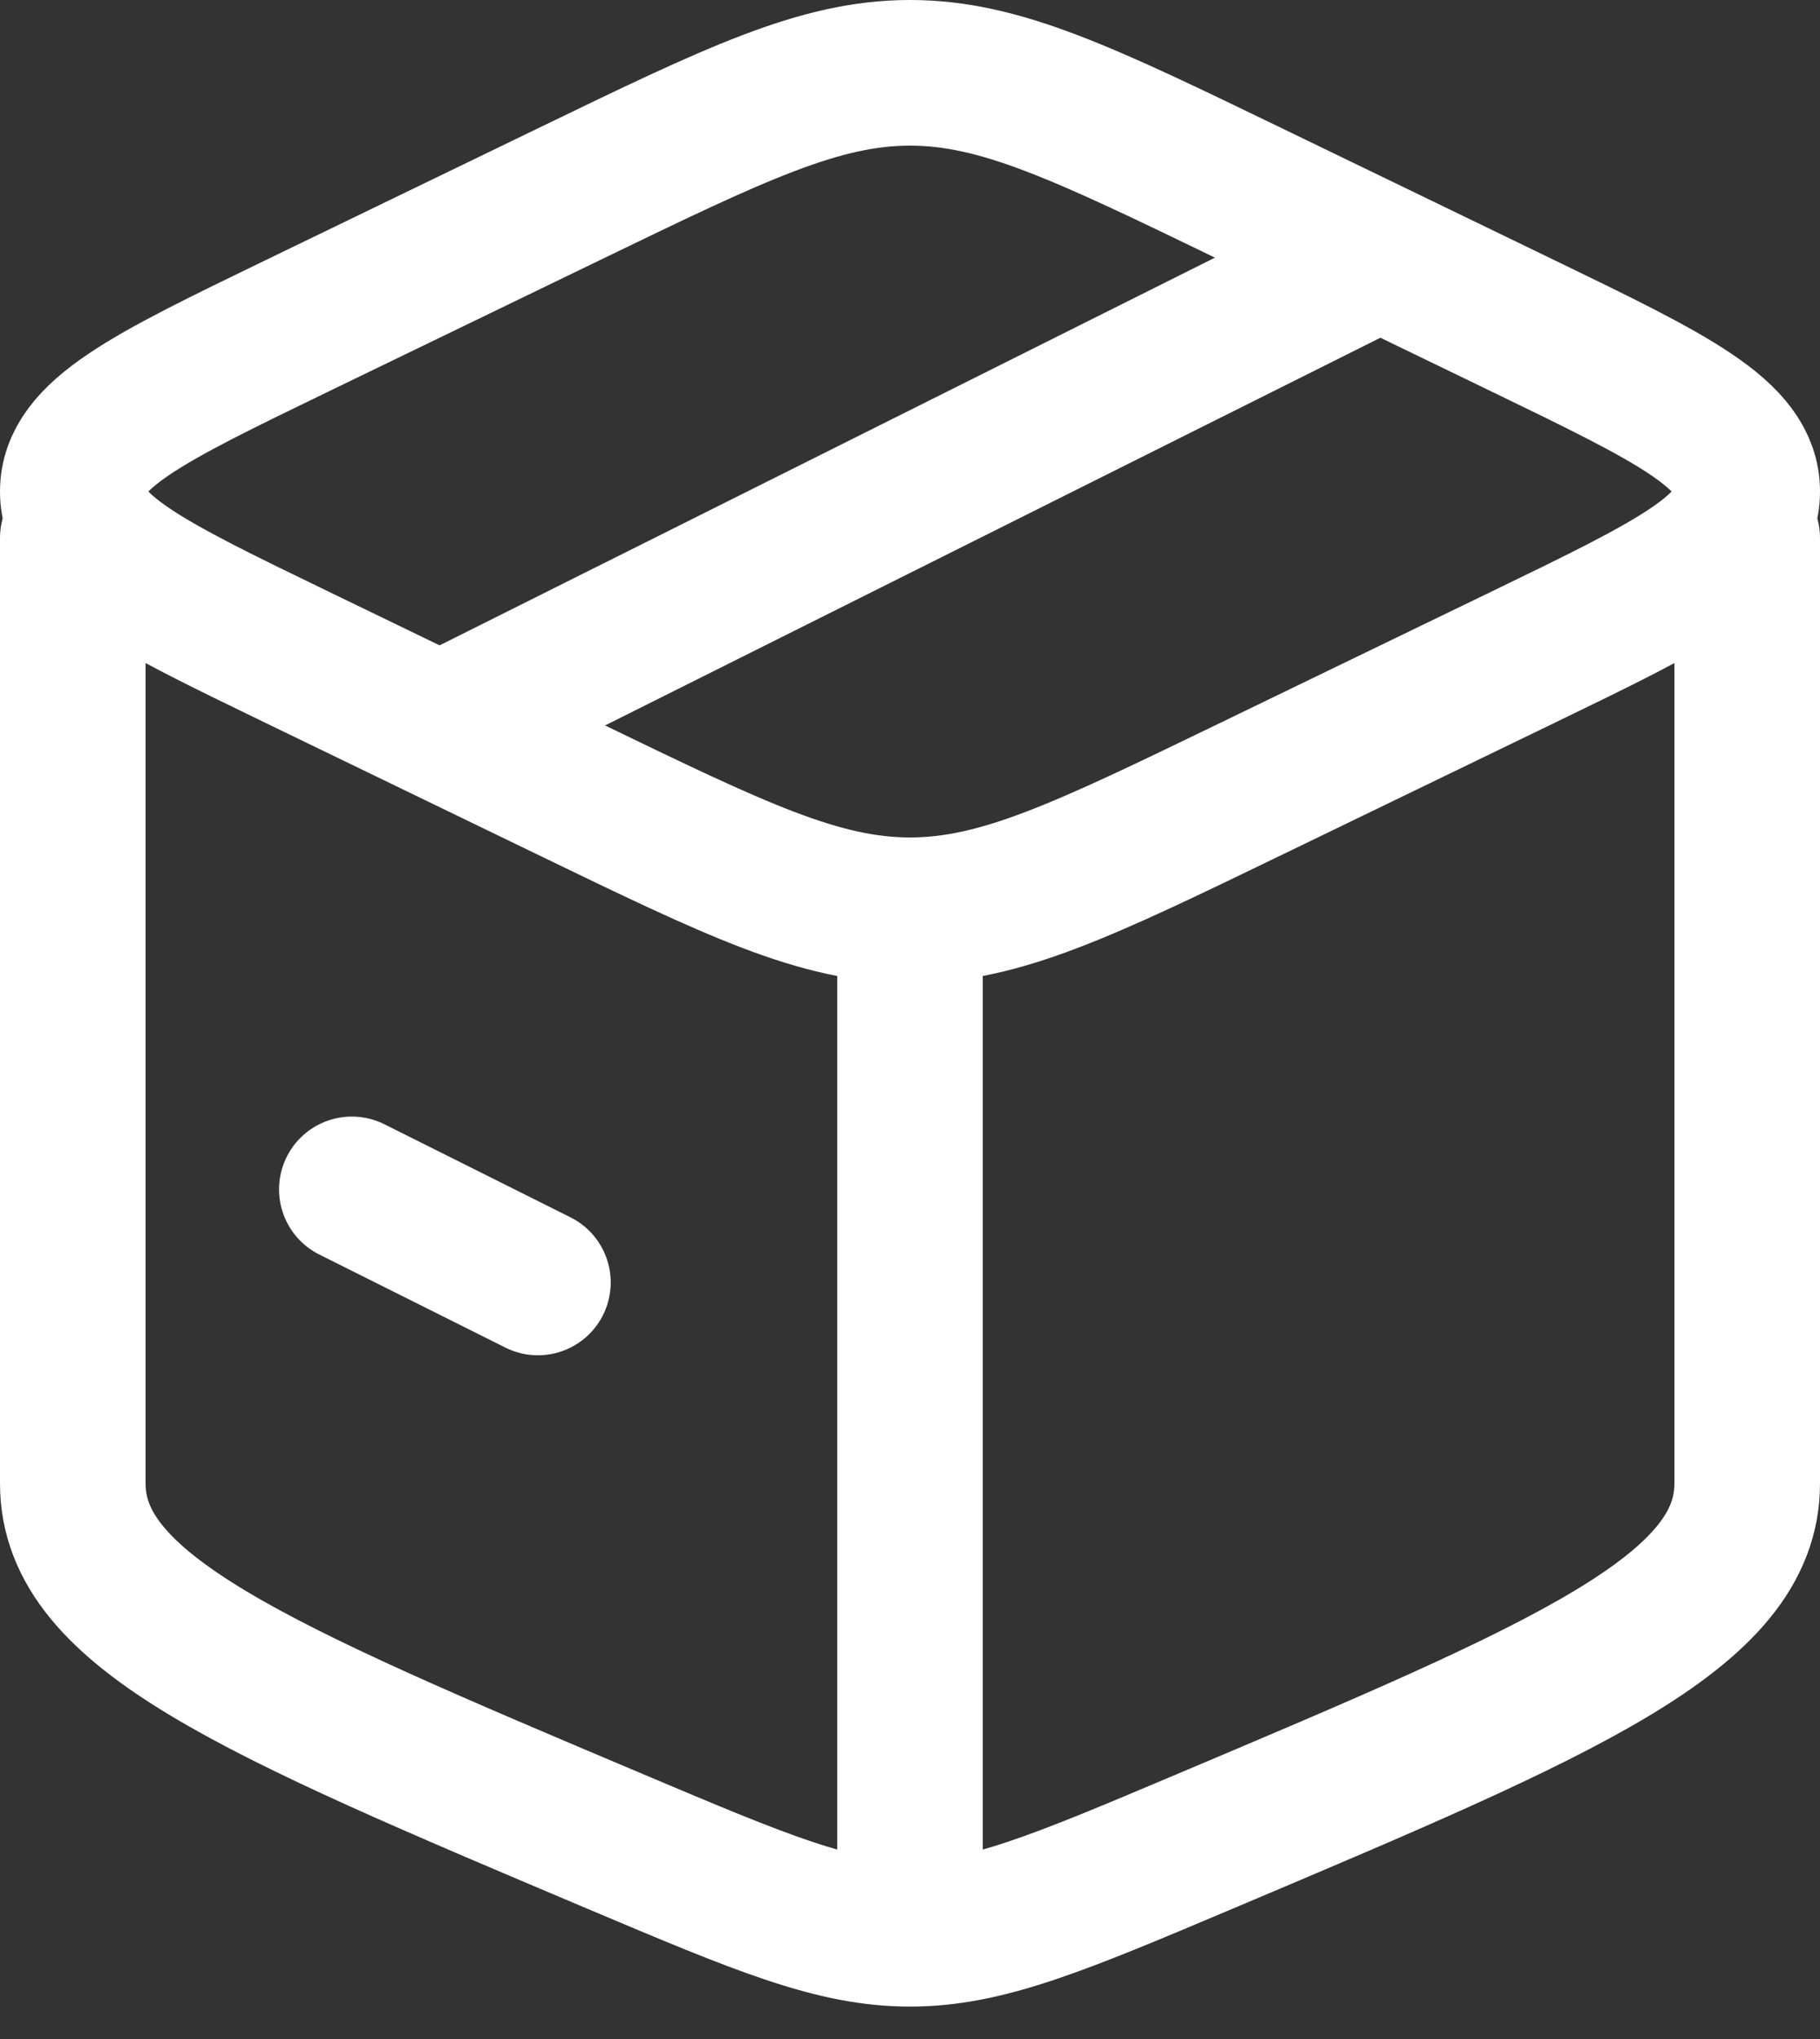
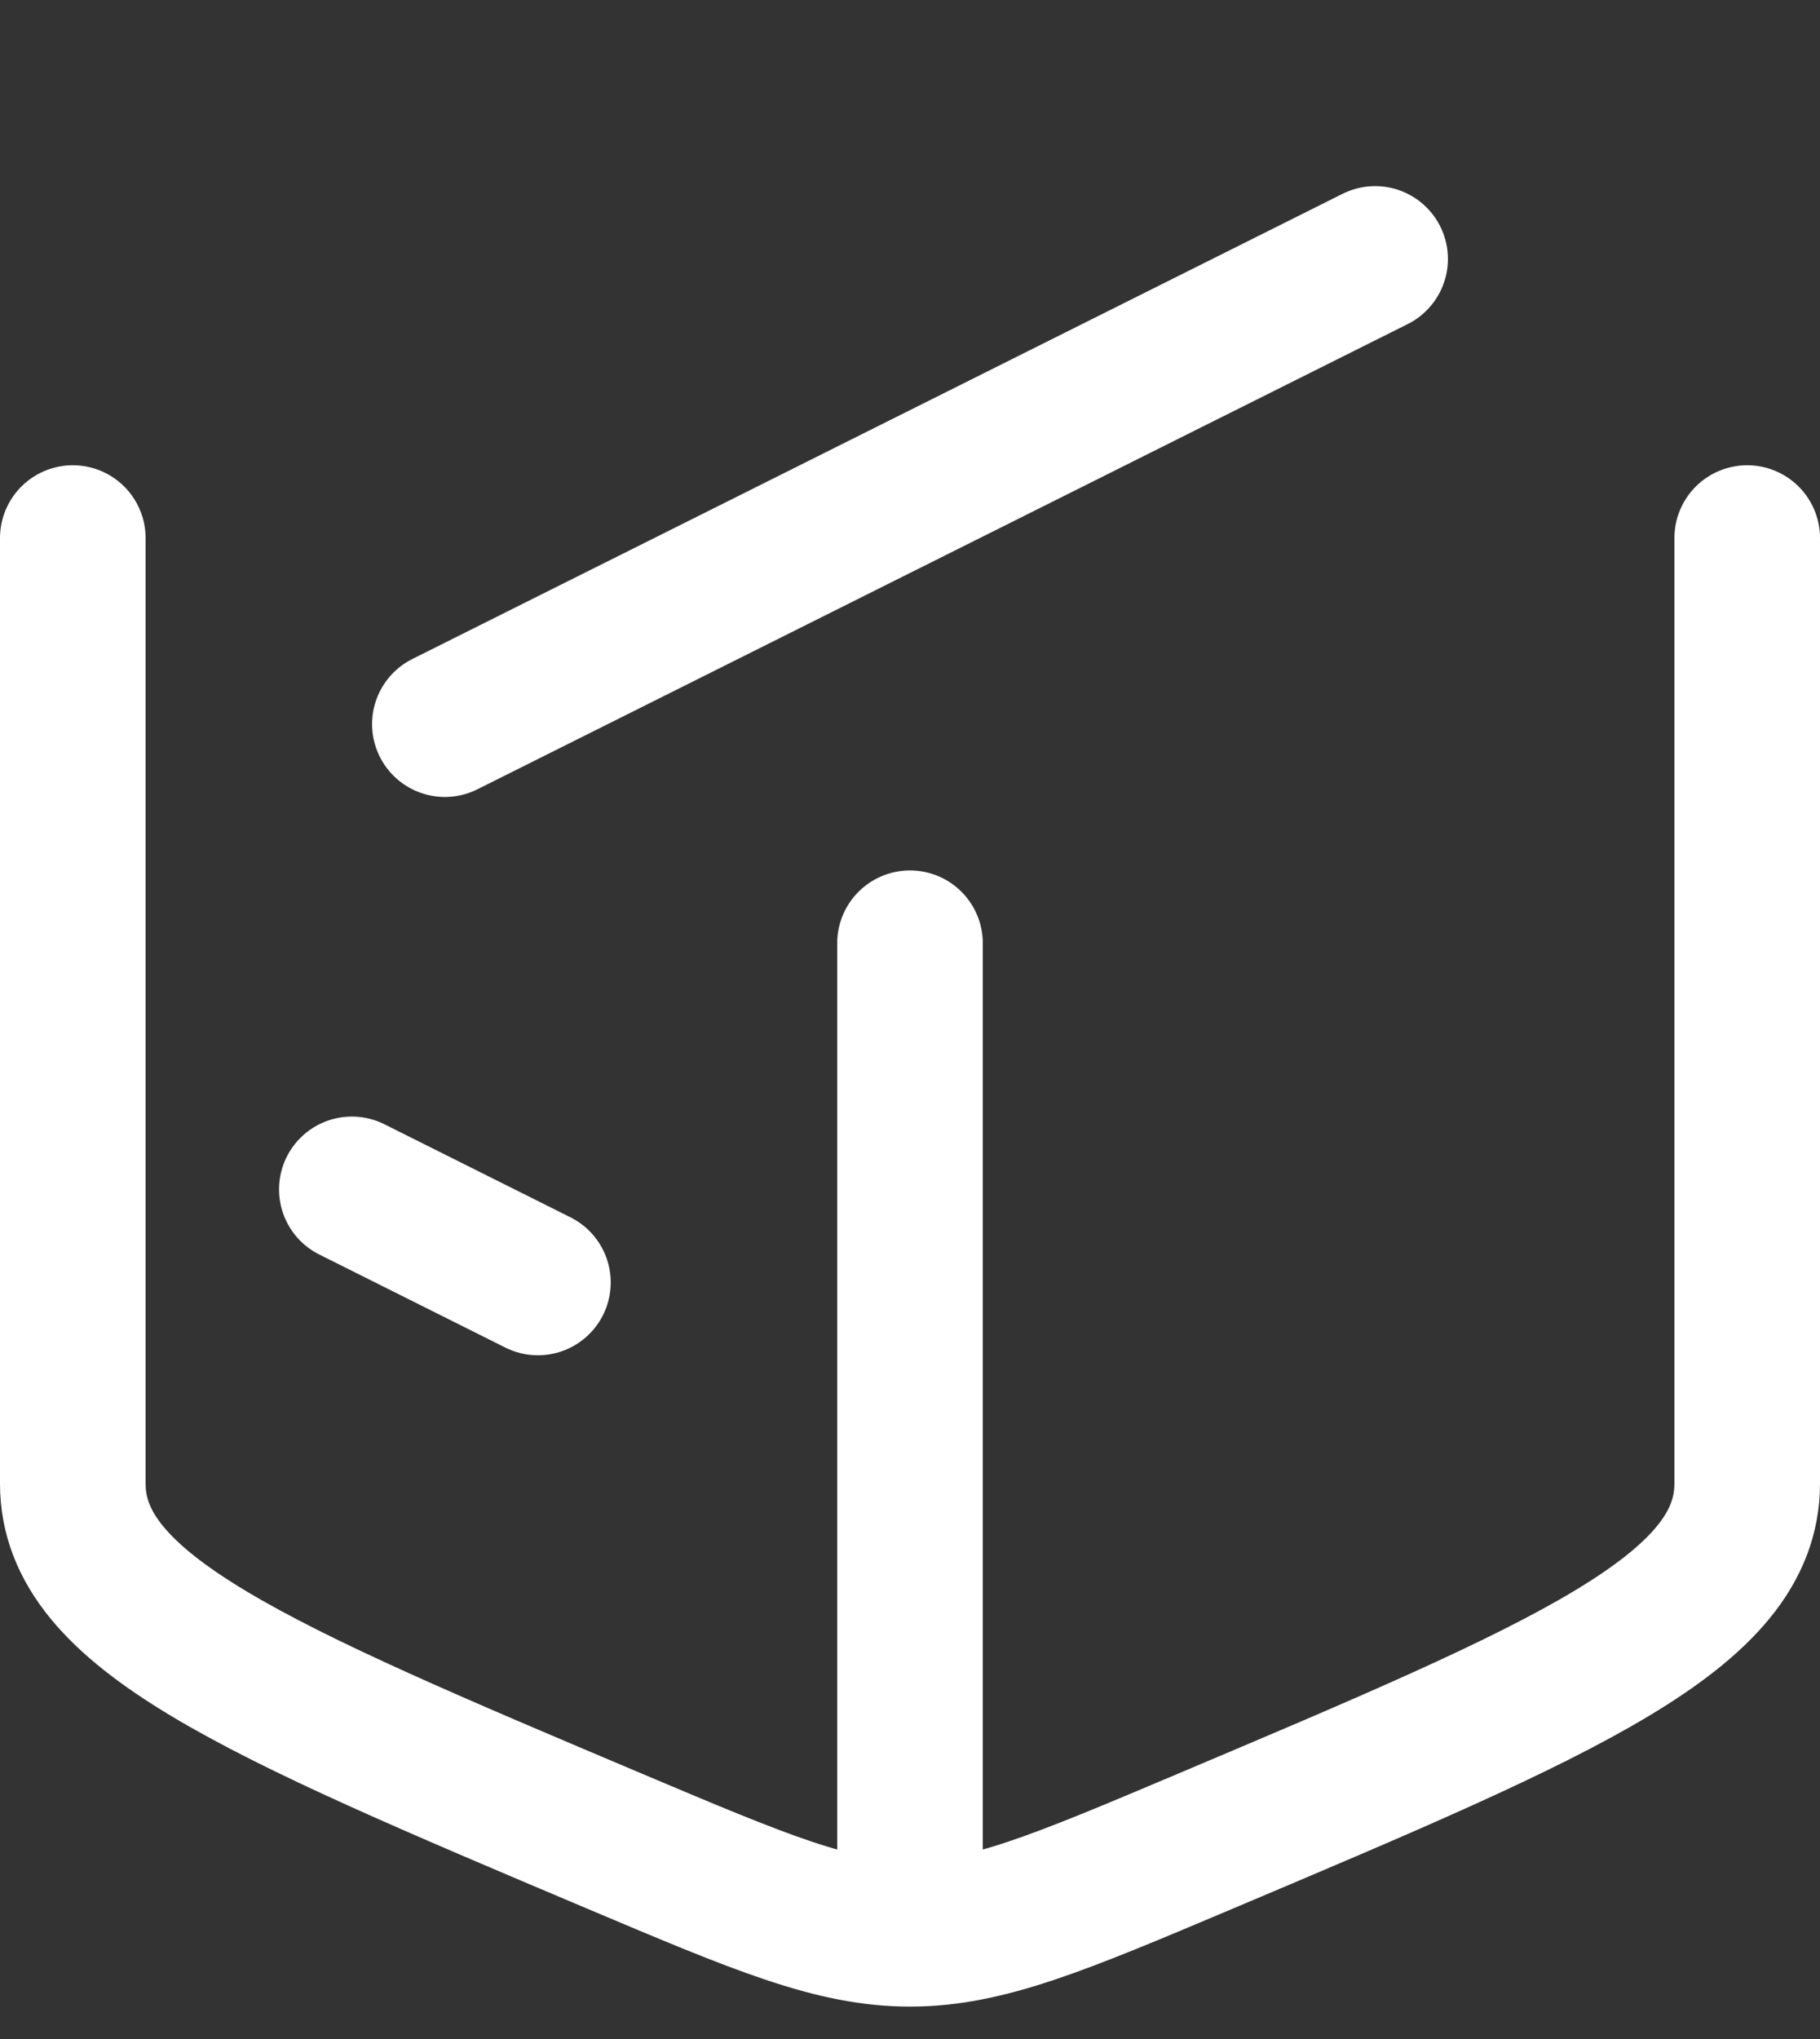
<svg xmlns="http://www.w3.org/2000/svg" width="25" height="28" viewBox="0 0 25 28" fill="none">
  <rect x="0" y="0" width="25" height="28" fill="#333333" stroke="none" />
  <path d="M12.5 26.555C11.454 26.555 10.456 26.134 8.458 25.29C3.486 23.189 1 22.139 1 20.373C1 19.878 1 11.305 1 7.389M12.5 26.555C13.546 26.555 14.544 26.134 16.542 25.29C21.514 23.189 24 22.139 24 20.373V7.389M12.5 26.555L12.5 12.953" stroke="white" stroke-width="2" stroke-linecap="round" stroke-linejoin="round" />
-   <path d="M7.805 10.828L4.073 9.022C2.024 8.03 1 7.535 1 6.75C1 5.965 2.024 5.47 4.073 4.478L7.805 2.672C10.109 1.557 11.261 1 12.5 1C13.739 1 14.891 1.557 17.195 2.672L20.927 4.478C22.976 5.47 24 5.965 24 6.75C24 7.535 22.976 8.03 20.927 9.022L17.195 10.828C14.891 11.943 13.739 12.5 12.5 12.5C11.261 12.5 10.109 11.943 7.805 10.828Z" stroke="white" stroke-width="2" stroke-linecap="round" stroke-linejoin="round" />
  <path d="M4.833 16.333L7.389 17.611" stroke="white" stroke-width="2" stroke-linecap="round" stroke-linejoin="round" />
  <path d="M18.889 3.556L6.111 9.944" stroke="white" stroke-width="2" stroke-linecap="round" stroke-linejoin="round" />
</svg>